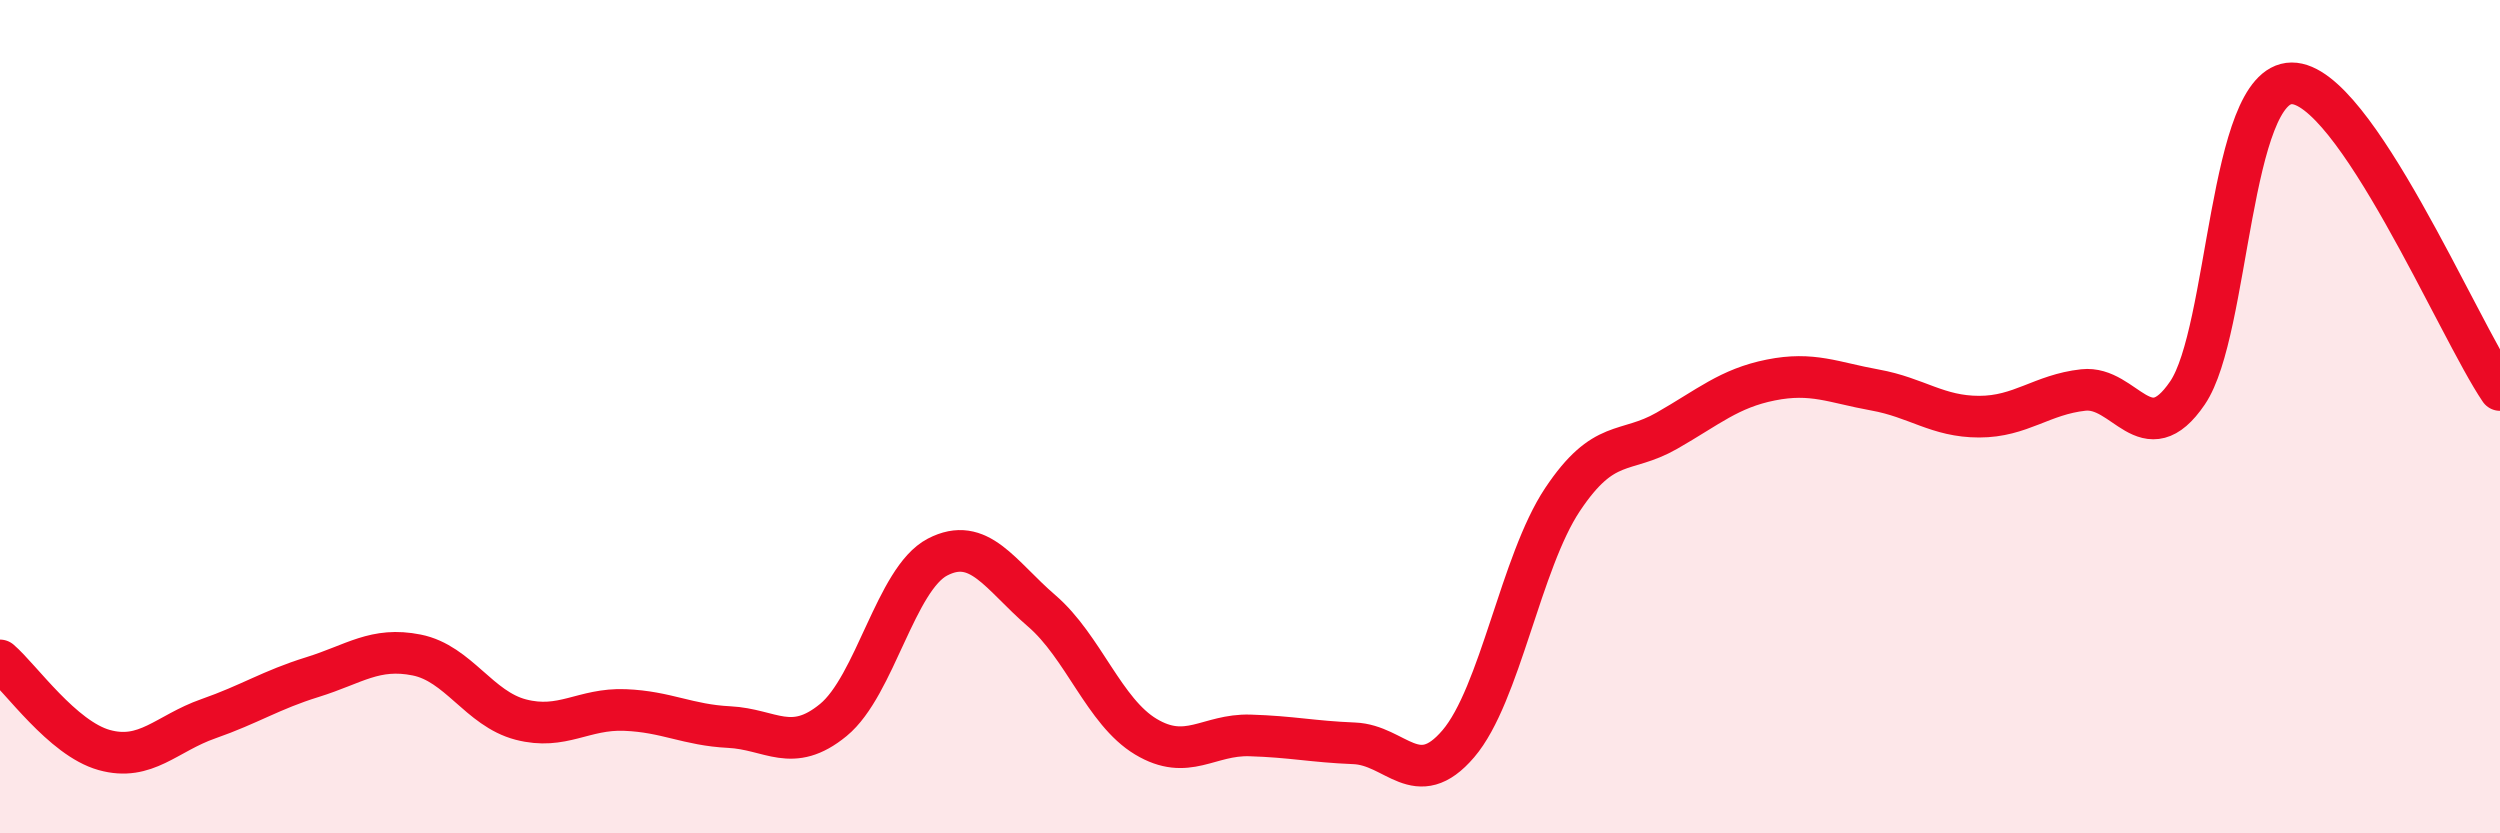
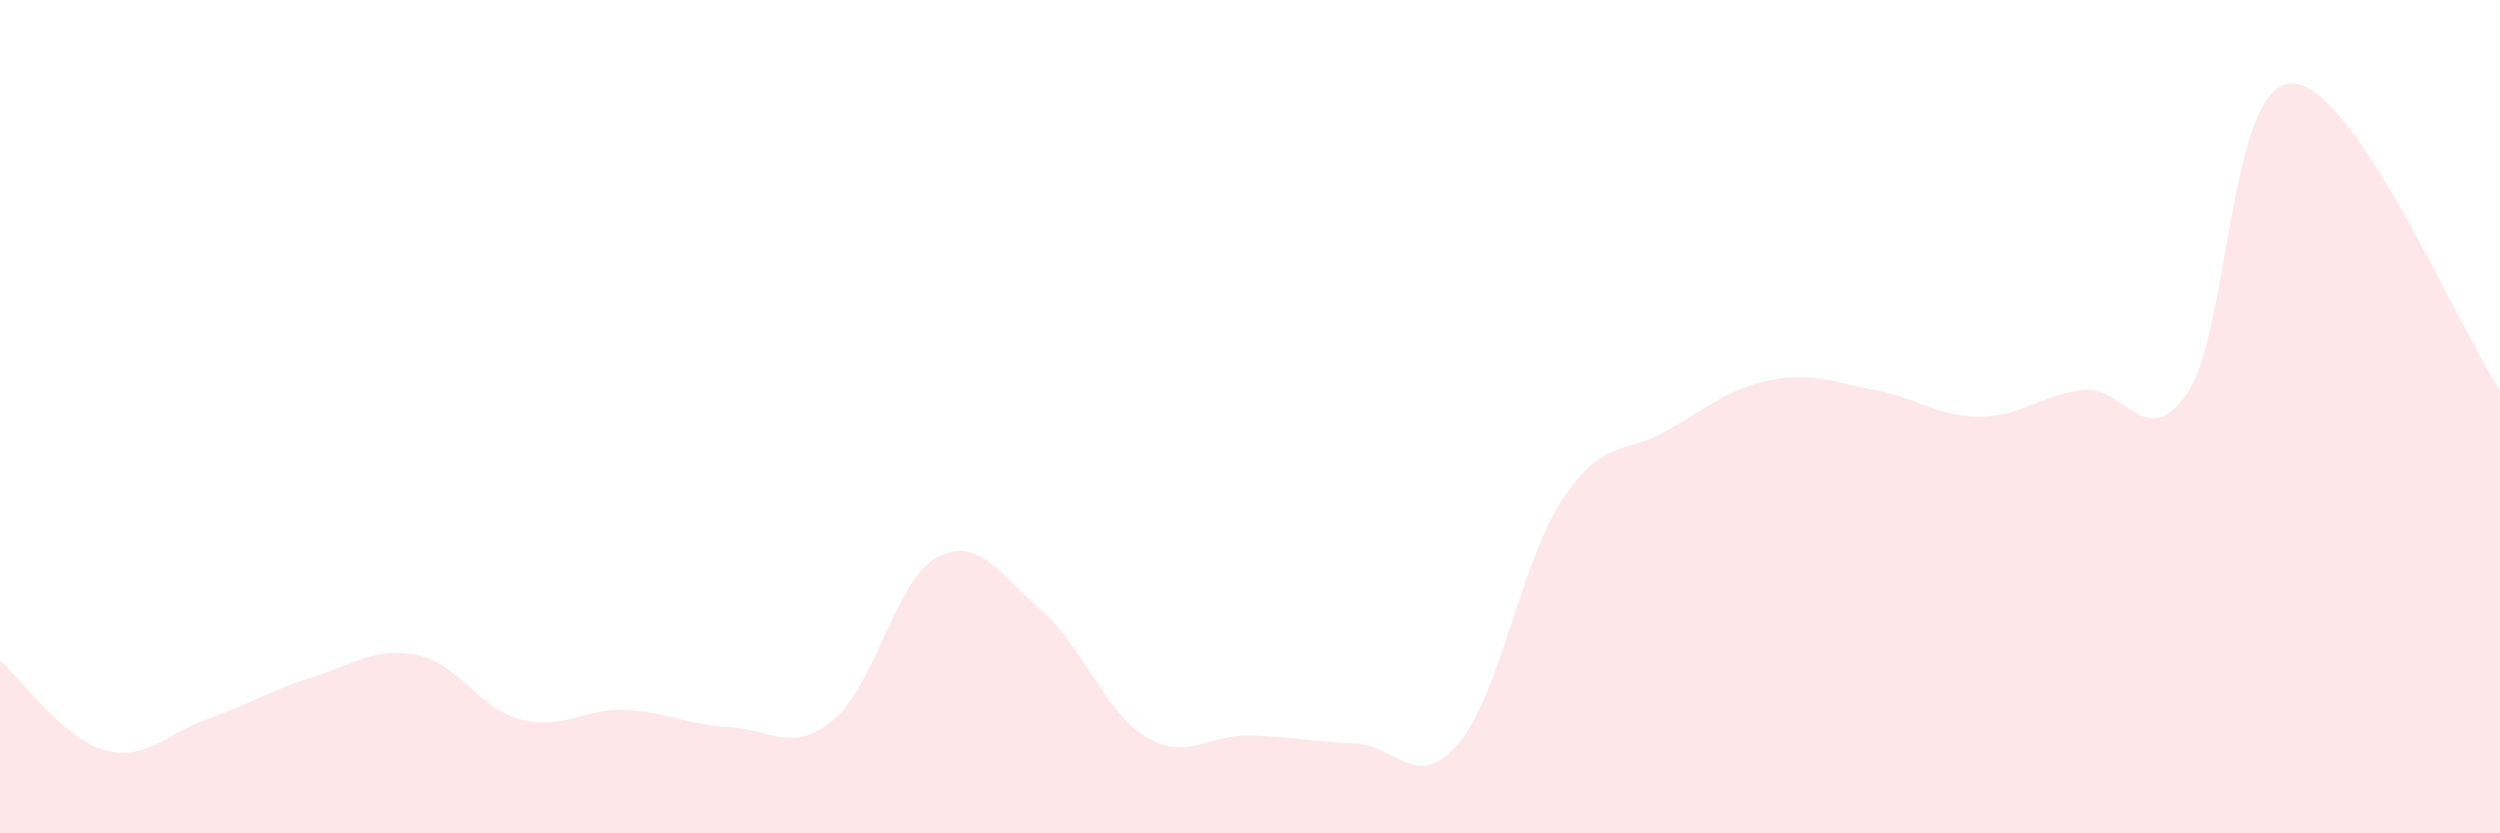
<svg xmlns="http://www.w3.org/2000/svg" width="60" height="20" viewBox="0 0 60 20">
  <path d="M 0,15.85 C 0.5,16.28 1.5,17.72 2.5,18 C 3.5,18.28 4,17.6 5,17.25 C 6,16.9 6.5,16.56 7.5,16.25 C 8.5,15.94 9,15.52 10,15.72 C 11,15.92 11.5,17.01 12.5,17.27 C 13.5,17.53 14,17 15,17.04 C 16,17.08 16.5,17.4 17.5,17.45 C 18.5,17.5 19,18.1 20,17.28 C 21,16.46 21.5,13.89 22.5,13.37 C 23.5,12.85 24,13.8 25,14.66 C 26,15.52 26.5,17.08 27.5,17.68 C 28.5,18.28 29,17.62 30,17.65 C 31,17.68 31.5,17.8 32.5,17.84 C 33.5,17.88 34,19.02 35,17.85 C 36,16.68 36.5,13.49 37.5,11.99 C 38.5,10.49 39,10.91 40,10.34 C 41,9.77 41.5,9.32 42.5,9.12 C 43.5,8.92 44,9.18 45,9.36 C 46,9.54 46.5,10 47.5,10 C 48.5,10 49,9.47 50,9.36 C 51,9.25 51.5,10.9 52.5,9.43 C 53.5,7.96 53.5,2.01 55,2 C 56.5,1.99 59,7.89 60,9.36L60 20L0 20Z" fill="#EB0A25" opacity="0.1" stroke-linecap="round" stroke-linejoin="round" />
-   <path d="M 0,15.85 C 0.5,16.28 1.5,17.72 2.5,18 C 3.5,18.28 4,17.6 5,17.25 C 6,16.9 6.5,16.56 7.5,16.25 C 8.5,15.94 9,15.52 10,15.72 C 11,15.92 11.5,17.01 12.5,17.27 C 13.5,17.53 14,17 15,17.04 C 16,17.08 16.5,17.4 17.5,17.45 C 18.5,17.5 19,18.1 20,17.28 C 21,16.46 21.5,13.89 22.5,13.37 C 23.5,12.85 24,13.8 25,14.66 C 26,15.52 26.5,17.08 27.5,17.68 C 28.5,18.28 29,17.62 30,17.65 C 31,17.68 31.5,17.8 32.5,17.84 C 33.5,17.88 34,19.02 35,17.85 C 36,16.68 36.5,13.49 37.5,11.99 C 38.5,10.49 39,10.91 40,10.34 C 41,9.77 41.5,9.32 42.5,9.12 C 43.5,8.92 44,9.18 45,9.36 C 46,9.54 46.5,10 47.5,10 C 48.5,10 49,9.47 50,9.36 C 51,9.25 51.5,10.9 52.5,9.43 C 53.5,7.96 53.5,2.01 55,2 C 56.5,1.99 59,7.89 60,9.36" stroke="#EB0A25" stroke-width="1" fill="none" stroke-linecap="round" stroke-linejoin="round" />
</svg>